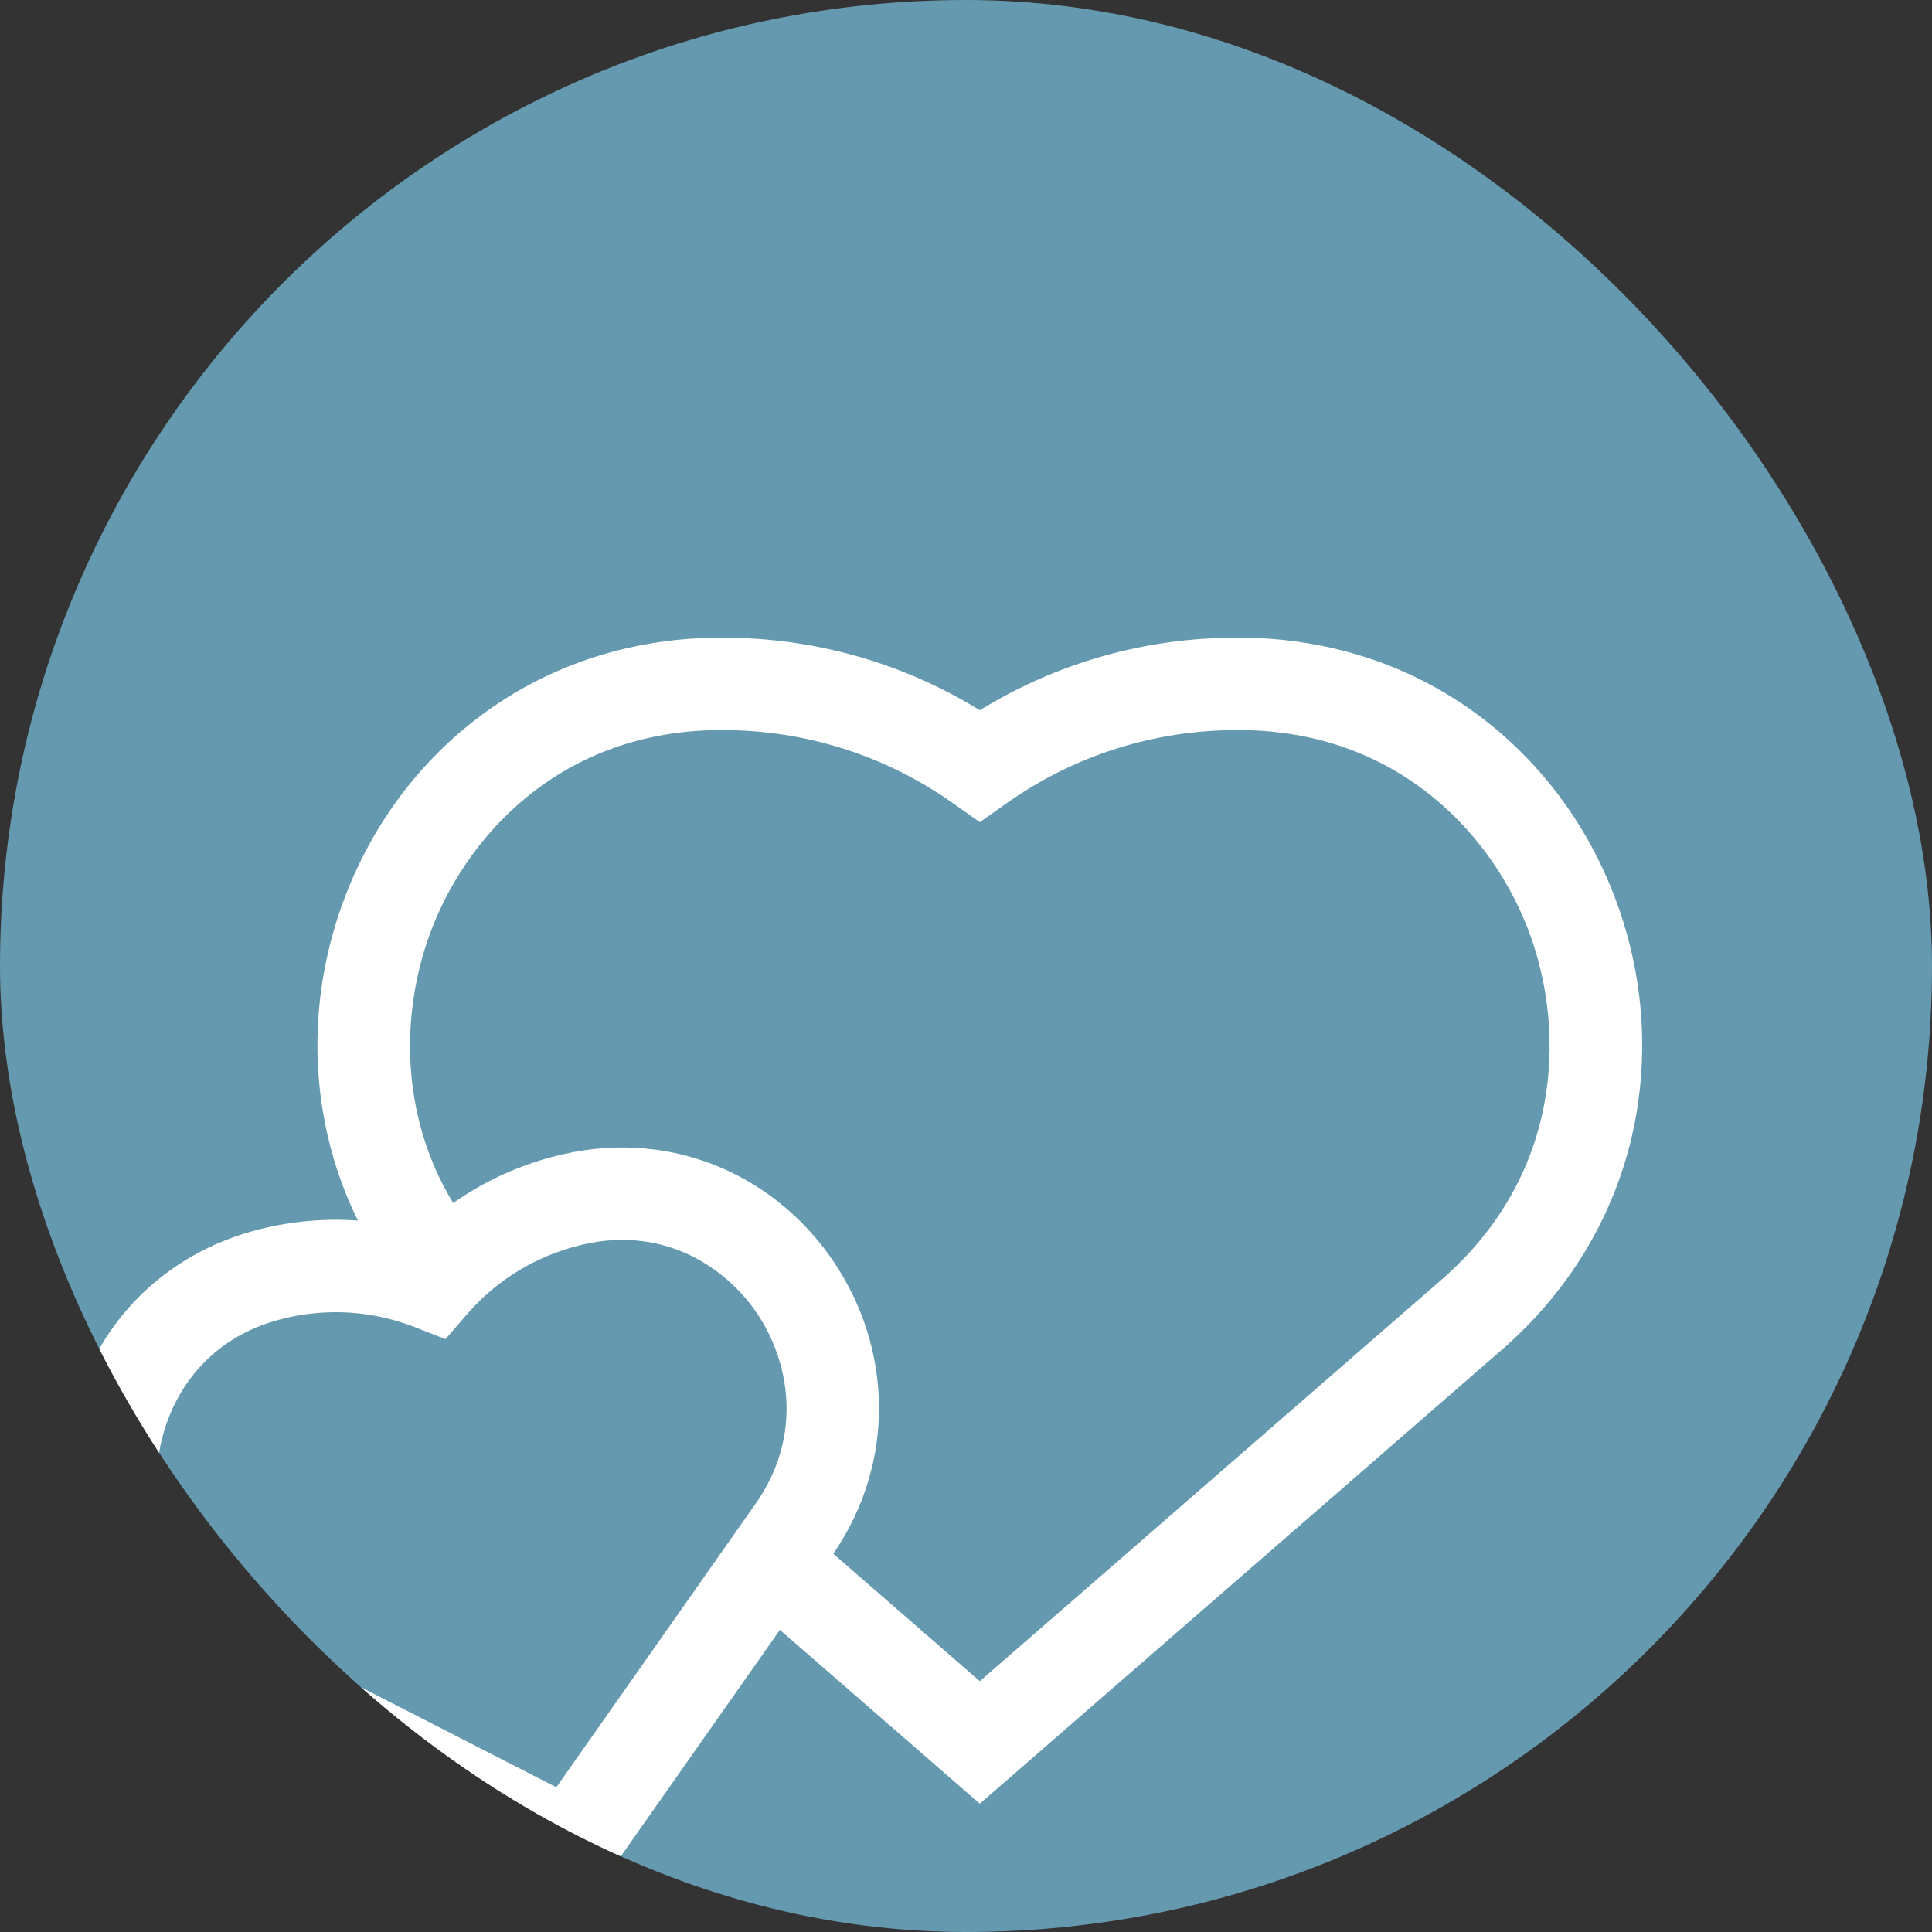
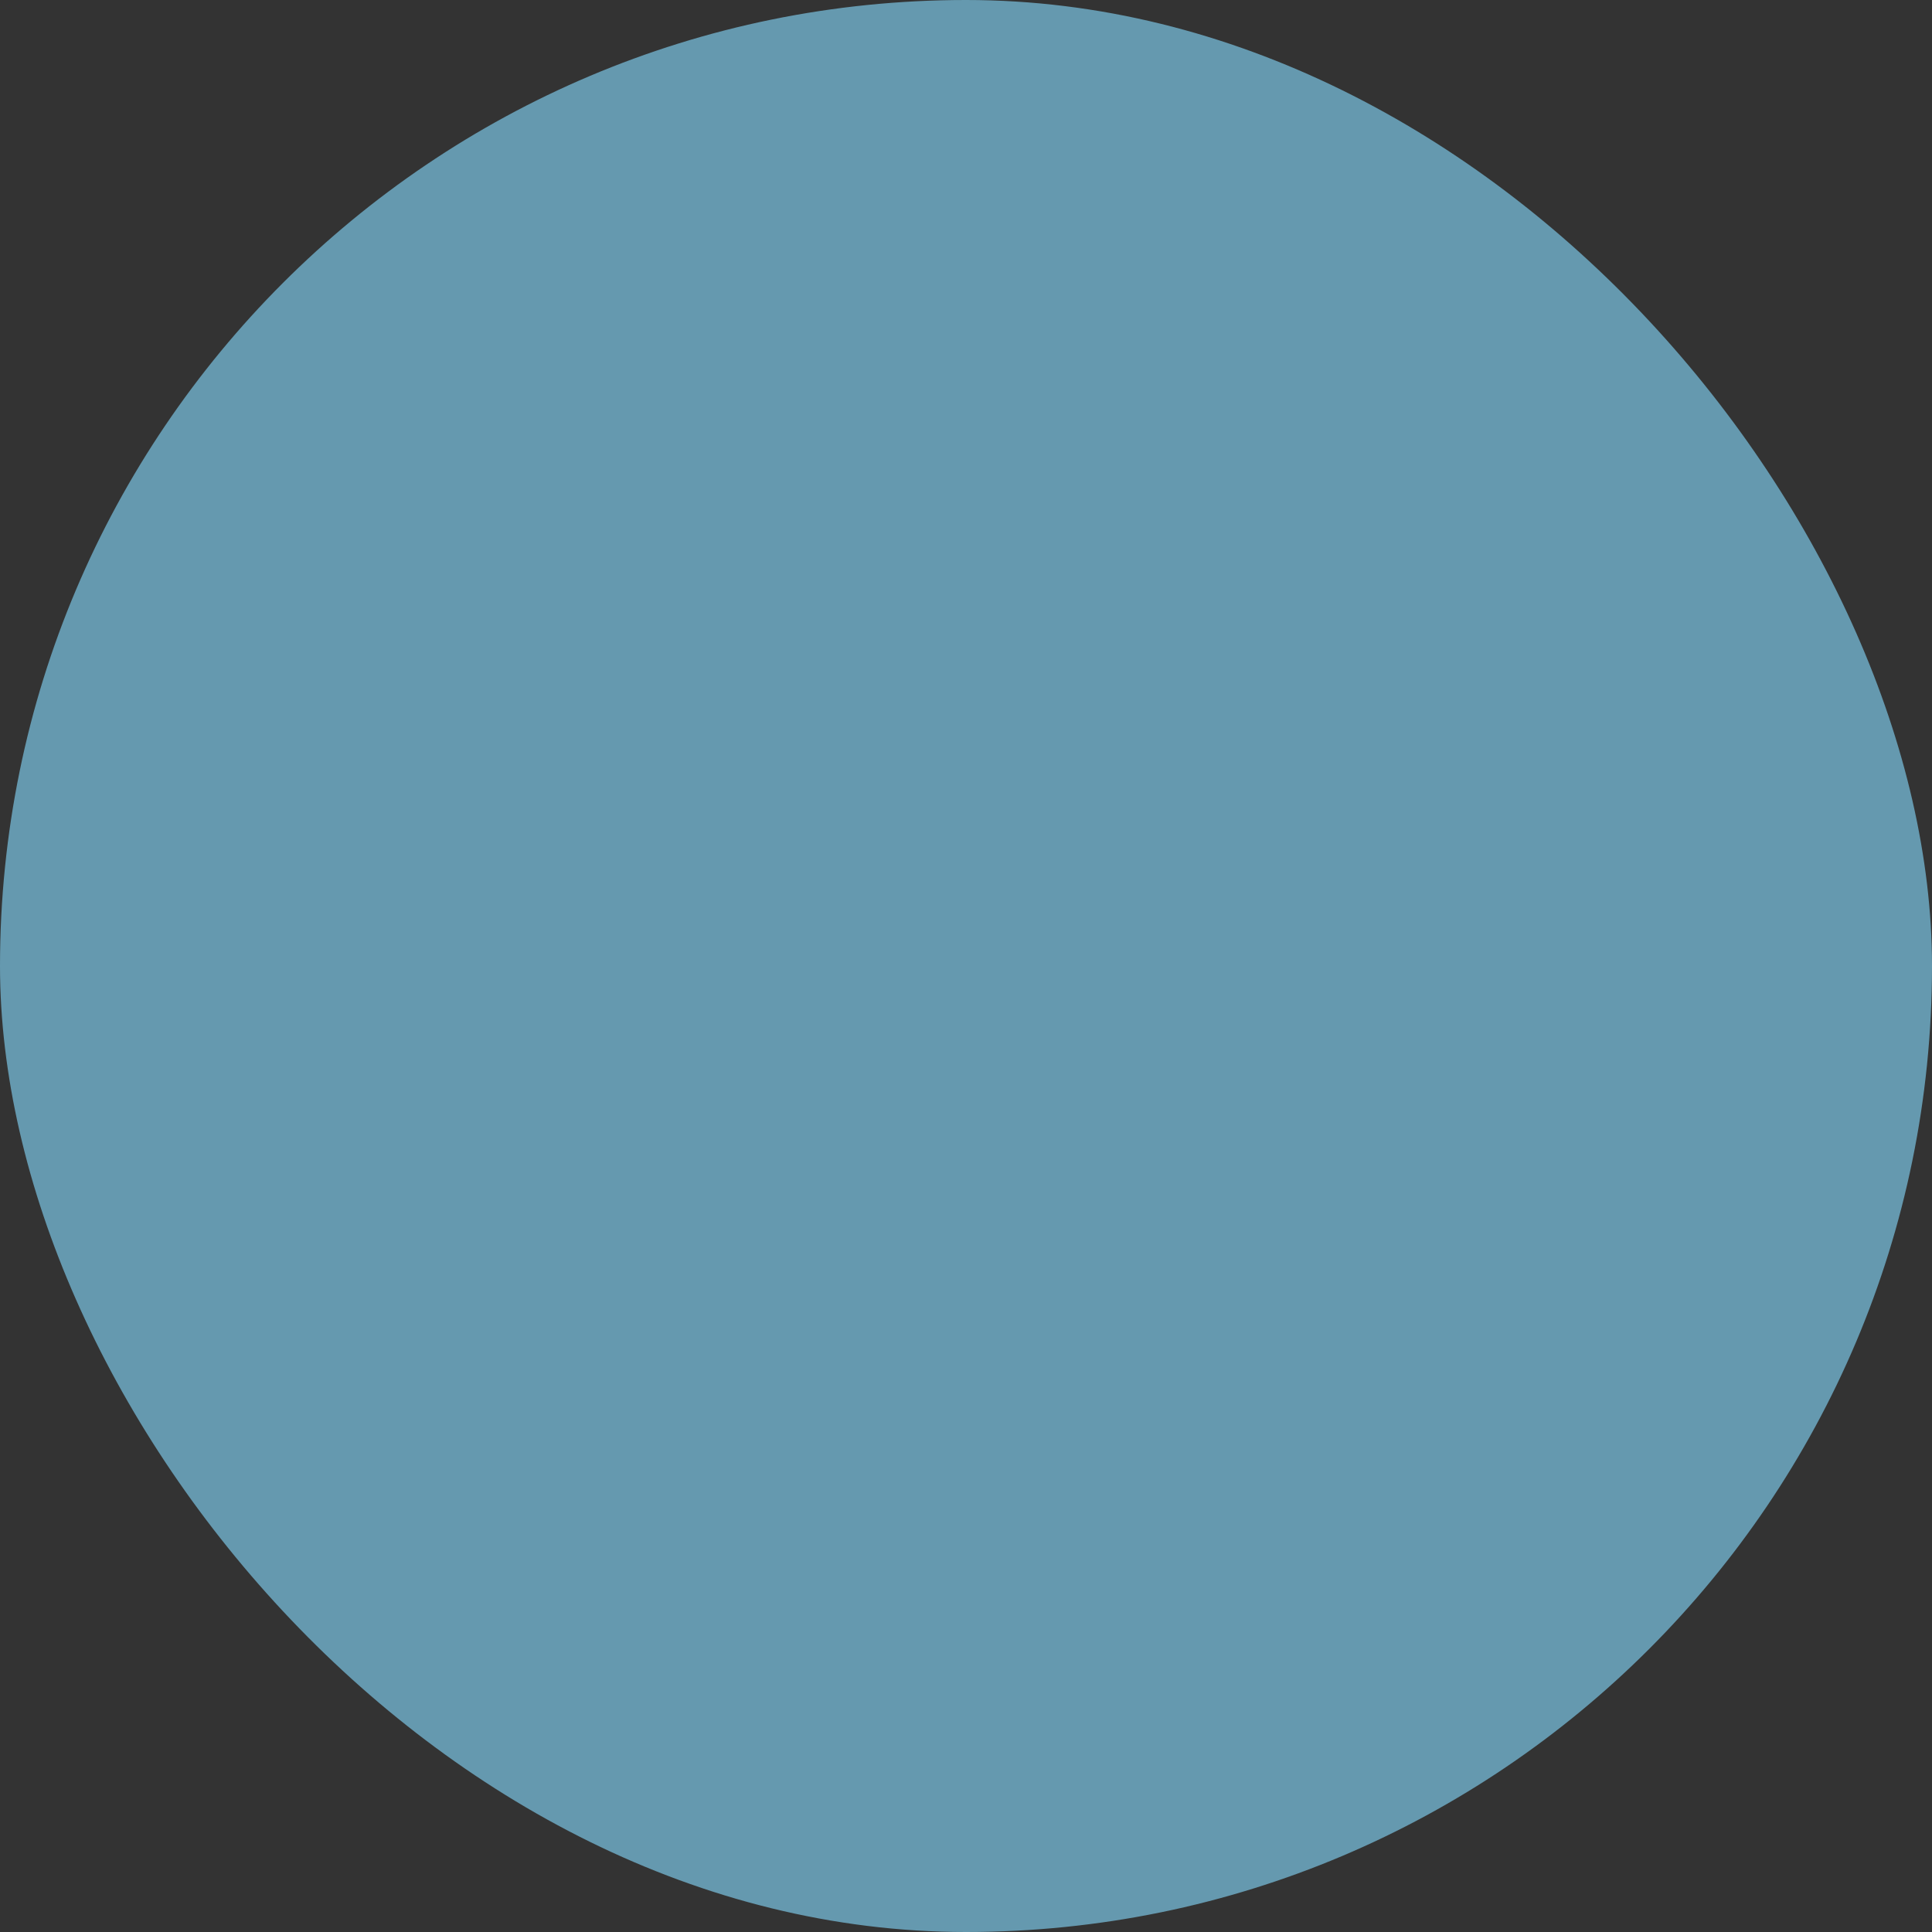
<svg xmlns="http://www.w3.org/2000/svg" width="60" height="60" viewBox="0 0 60 60" fill="none">
  <rect x="0" y="0" width="60" height="60" fill="#333333" stroke="none" />
  <g clip-path="url(#clip0_242_10659)">
    <rect width="60" height="60" rx="30" fill="#6599AF" />
    <g clip-path="url(#clip1_242_10659)">
-       <path d="M50.219 28.056C49.378 25.735 47.922 23.74 46.01 22.286C43.947 20.717 41.434 19.86 38.742 19.805C38.637 19.803 38.532 19.802 38.426 19.802C35.577 19.802 32.833 20.578 30.429 22.057C28.026 20.578 25.282 19.802 22.433 19.802C22.327 19.802 22.222 19.803 22.117 19.805C19.425 19.86 16.911 20.717 14.849 22.286C12.936 23.74 11.481 25.735 10.64 28.056C9.79 30.399 9.63 32.895 10.177 35.273C10.388 36.188 10.703 37.07 11.114 37.906C10.112 37.834 9.098 37.92 8.103 38.166C8.038 38.182 7.973 38.199 7.909 38.216C6.247 38.663 4.817 39.584 3.774 40.877C2.81 42.075 2.212 43.537 2.047 45.105C1.88 46.688 2.164 48.26 2.868 49.652C3.628 51.153 4.848 52.366 6.394 53.158L18.192 59.198L24.221 50.617L30.429 56.016L46.644 41.916C48.697 40.131 50.093 37.834 50.682 35.273C51.228 32.895 51.069 30.399 50.219 28.056ZM17.278 55.505L7.703 50.602C5.36 49.402 4.72 47.132 4.902 45.407C5.081 43.711 6.161 41.66 8.656 40.988C8.701 40.976 8.746 40.965 8.792 40.953C9.333 40.819 9.882 40.752 10.429 40.752C11.266 40.752 12.097 40.909 12.89 41.219L13.835 41.589L14.499 40.821C15.419 39.756 16.63 39.014 18.001 38.675C18.046 38.663 18.092 38.653 18.138 38.642C20.658 38.073 22.569 39.384 23.519 40.801C24.484 42.242 24.977 44.549 23.463 46.703L17.278 55.505ZM44.76 39.749L30.429 52.211L25.879 48.254C26.833 46.855 27.324 45.252 27.297 43.608C27.271 42.048 26.789 40.525 25.904 39.203C25.026 37.893 23.816 36.878 22.404 36.269C20.879 35.61 19.185 35.462 17.506 35.842C17.441 35.856 17.377 35.872 17.312 35.888L17.311 35.888C16.136 36.179 15.043 36.679 14.073 37.362C12.375 34.553 12.485 31.389 13.339 29.035C14.43 26.025 17.324 22.774 22.175 22.675C22.261 22.674 22.347 22.673 22.433 22.673C25.018 22.673 27.496 23.459 29.6 24.948L30.429 25.534L31.258 24.948C33.362 23.459 35.841 22.673 38.426 22.673C38.512 22.673 38.598 22.674 38.683 22.675C43.535 22.774 46.429 26.025 47.52 29.035C48.628 32.091 48.485 36.511 44.76 39.749Z" fill="white" />
+       <path d="M50.219 28.056C49.378 25.735 47.922 23.74 46.01 22.286C43.947 20.717 41.434 19.86 38.742 19.805C38.637 19.803 38.532 19.802 38.426 19.802C35.577 19.802 32.833 20.578 30.429 22.057C28.026 20.578 25.282 19.802 22.433 19.802C22.327 19.802 22.222 19.803 22.117 19.805C19.425 19.86 16.911 20.717 14.849 22.286C12.936 23.74 11.481 25.735 10.64 28.056C9.79 30.399 9.63 32.895 10.177 35.273C10.388 36.188 10.703 37.07 11.114 37.906C10.112 37.834 9.098 37.92 8.103 38.166C8.038 38.182 7.973 38.199 7.909 38.216C6.247 38.663 4.817 39.584 3.774 40.877C2.81 42.075 2.212 43.537 2.047 45.105C1.88 46.688 2.164 48.26 2.868 49.652C3.628 51.153 4.848 52.366 6.394 53.158L18.192 59.198L24.221 50.617L30.429 56.016L46.644 41.916C48.697 40.131 50.093 37.834 50.682 35.273C51.228 32.895 51.069 30.399 50.219 28.056ZM17.278 55.505L7.703 50.602C5.36 49.402 4.72 47.132 4.902 45.407C5.081 43.711 6.161 41.66 8.656 40.988C8.701 40.976 8.746 40.965 8.792 40.953C9.333 40.819 9.882 40.752 10.429 40.752C11.266 40.752 12.097 40.909 12.89 41.219L14.499 40.821C15.419 39.756 16.63 39.014 18.001 38.675C18.046 38.663 18.092 38.653 18.138 38.642C20.658 38.073 22.569 39.384 23.519 40.801C24.484 42.242 24.977 44.549 23.463 46.703L17.278 55.505ZM44.76 39.749L30.429 52.211L25.879 48.254C26.833 46.855 27.324 45.252 27.297 43.608C27.271 42.048 26.789 40.525 25.904 39.203C25.026 37.893 23.816 36.878 22.404 36.269C20.879 35.61 19.185 35.462 17.506 35.842C17.441 35.856 17.377 35.872 17.312 35.888L17.311 35.888C16.136 36.179 15.043 36.679 14.073 37.362C12.375 34.553 12.485 31.389 13.339 29.035C14.43 26.025 17.324 22.774 22.175 22.675C22.261 22.674 22.347 22.673 22.433 22.673C25.018 22.673 27.496 23.459 29.6 24.948L30.429 25.534L31.258 24.948C33.362 23.459 35.841 22.673 38.426 22.673C38.512 22.673 38.598 22.674 38.683 22.675C43.535 22.774 46.429 26.025 47.52 29.035C48.628 32.091 48.485 36.511 44.76 39.749Z" fill="white" />
    </g>
  </g>
  <defs>
    <clipPath id="clip0_242_10659">
      <rect width="60" height="60" rx="30" fill="white" />
    </clipPath>
    <clipPath id="clip1_242_10659">
-       <rect width="49" height="49" fill="white" transform="translate(2 15)" />
-     </clipPath>
+       </clipPath>
  </defs>
</svg>